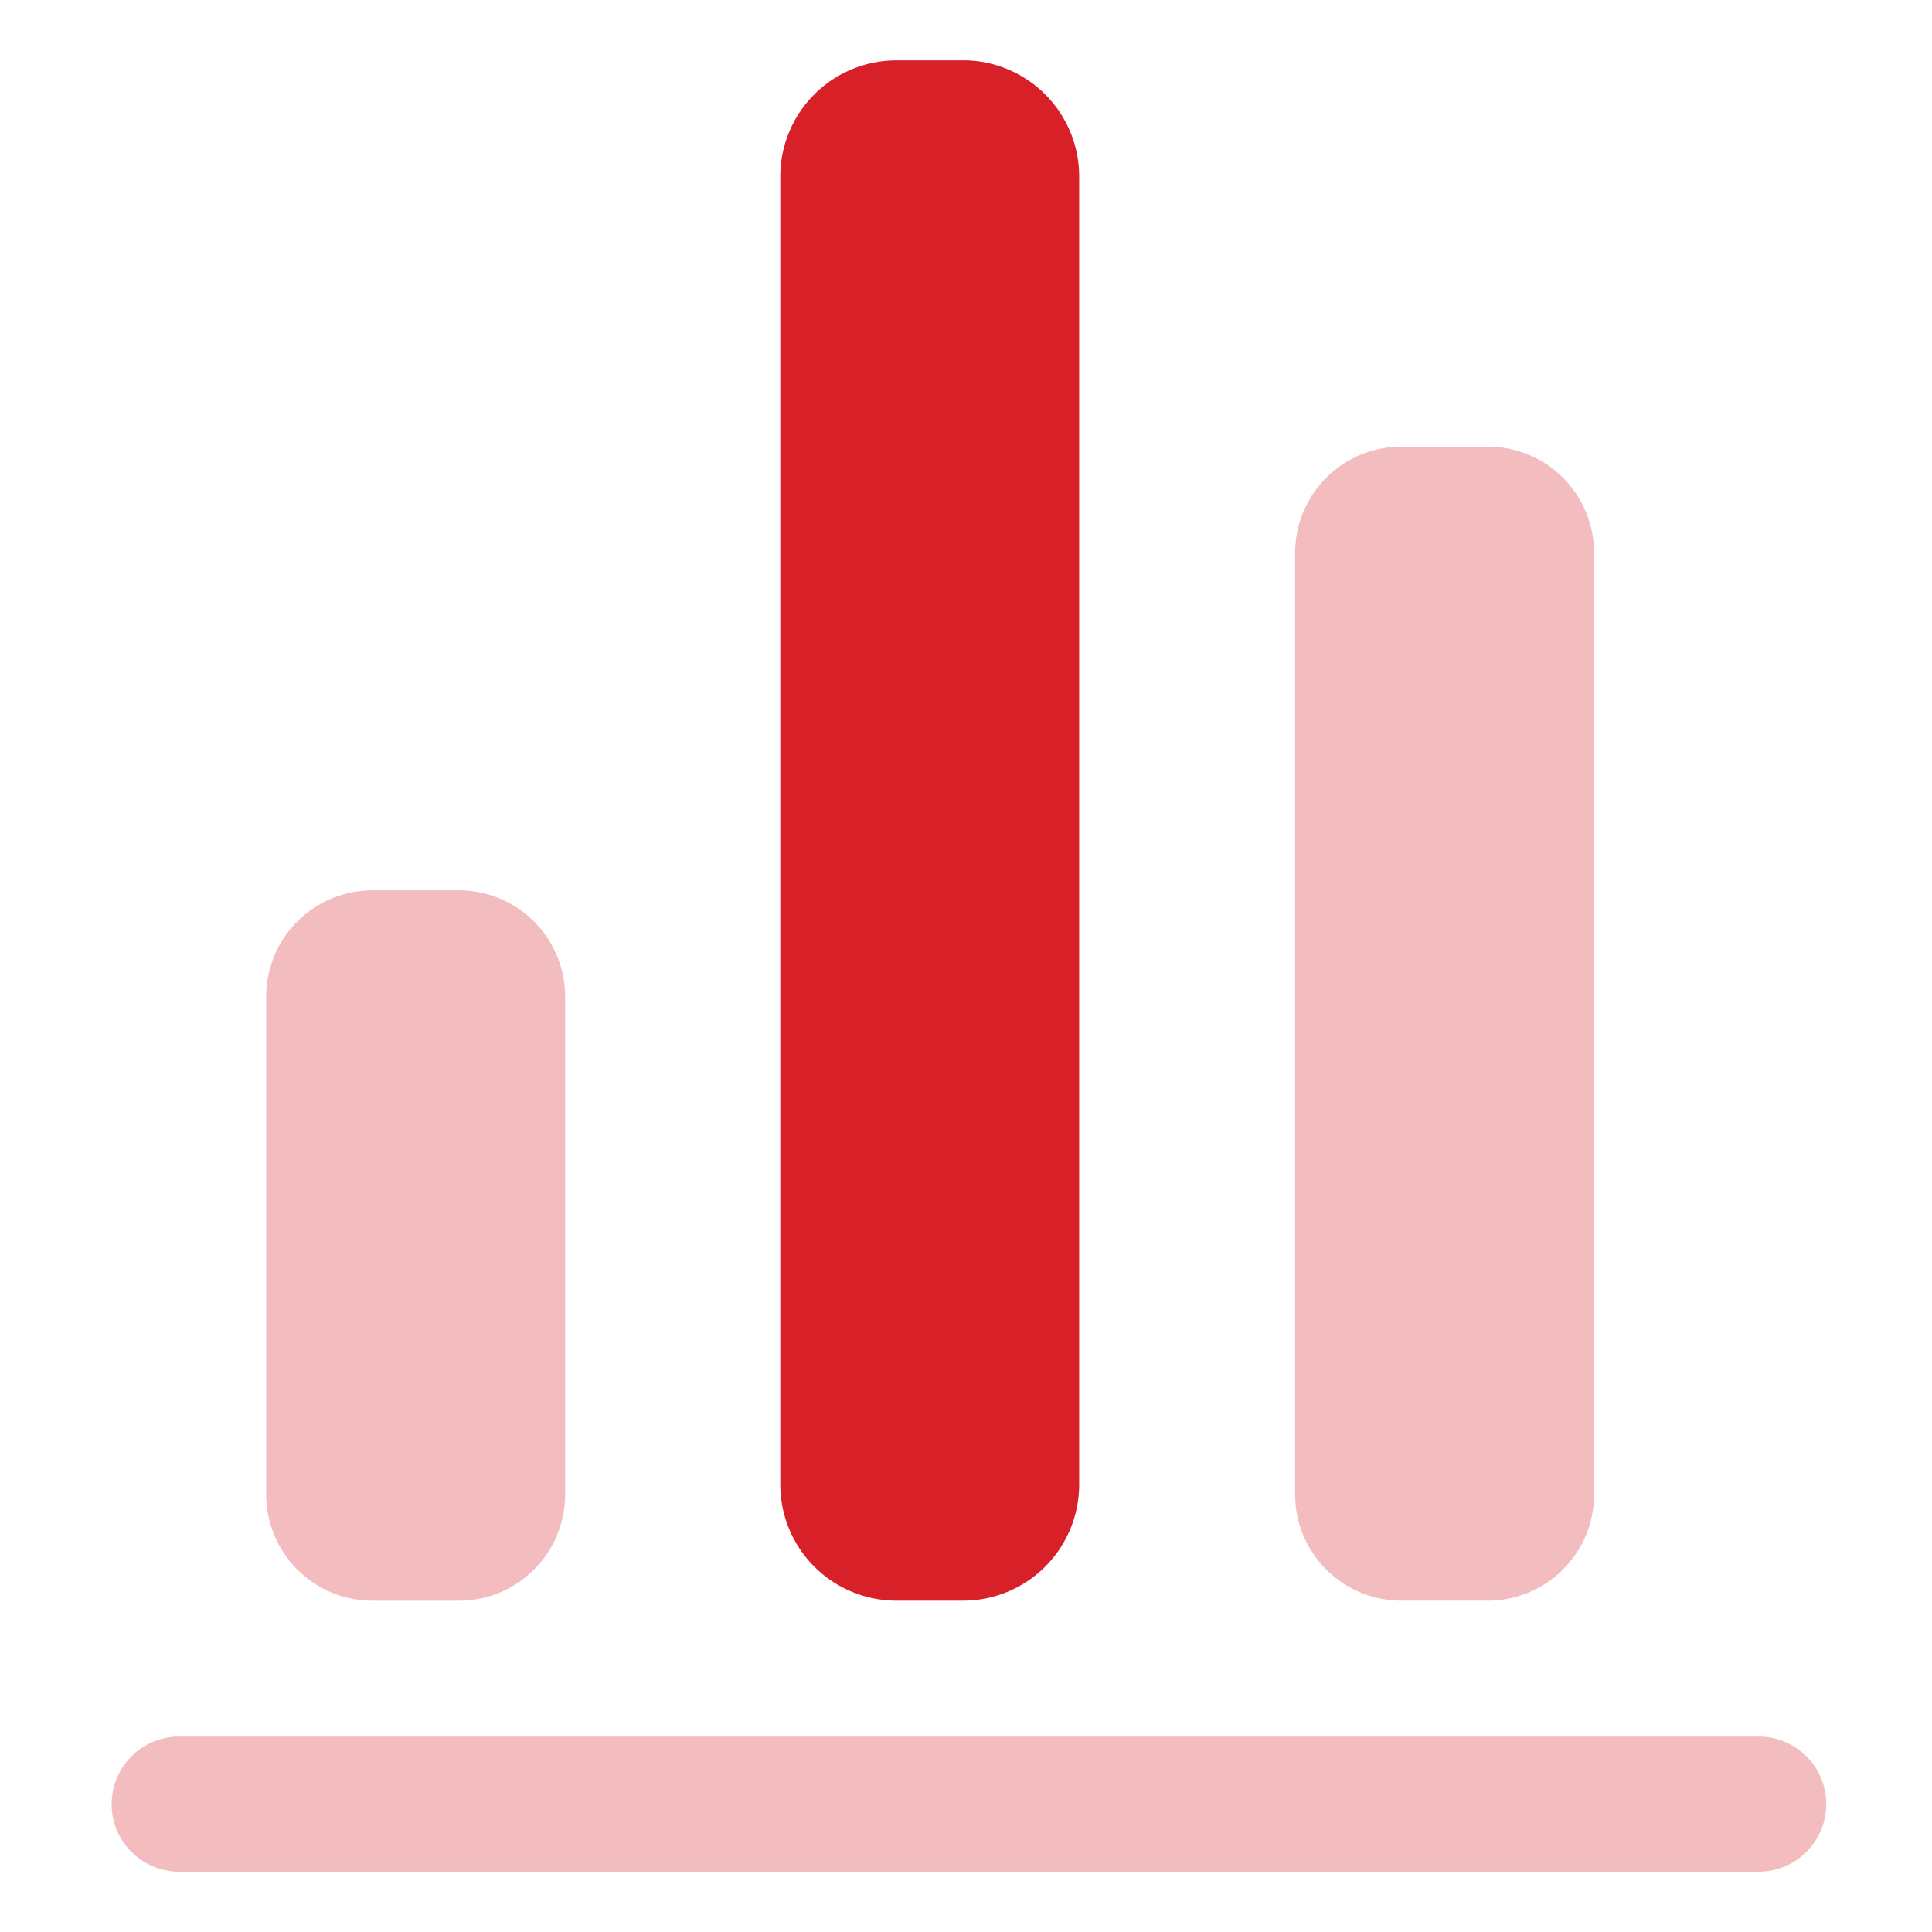
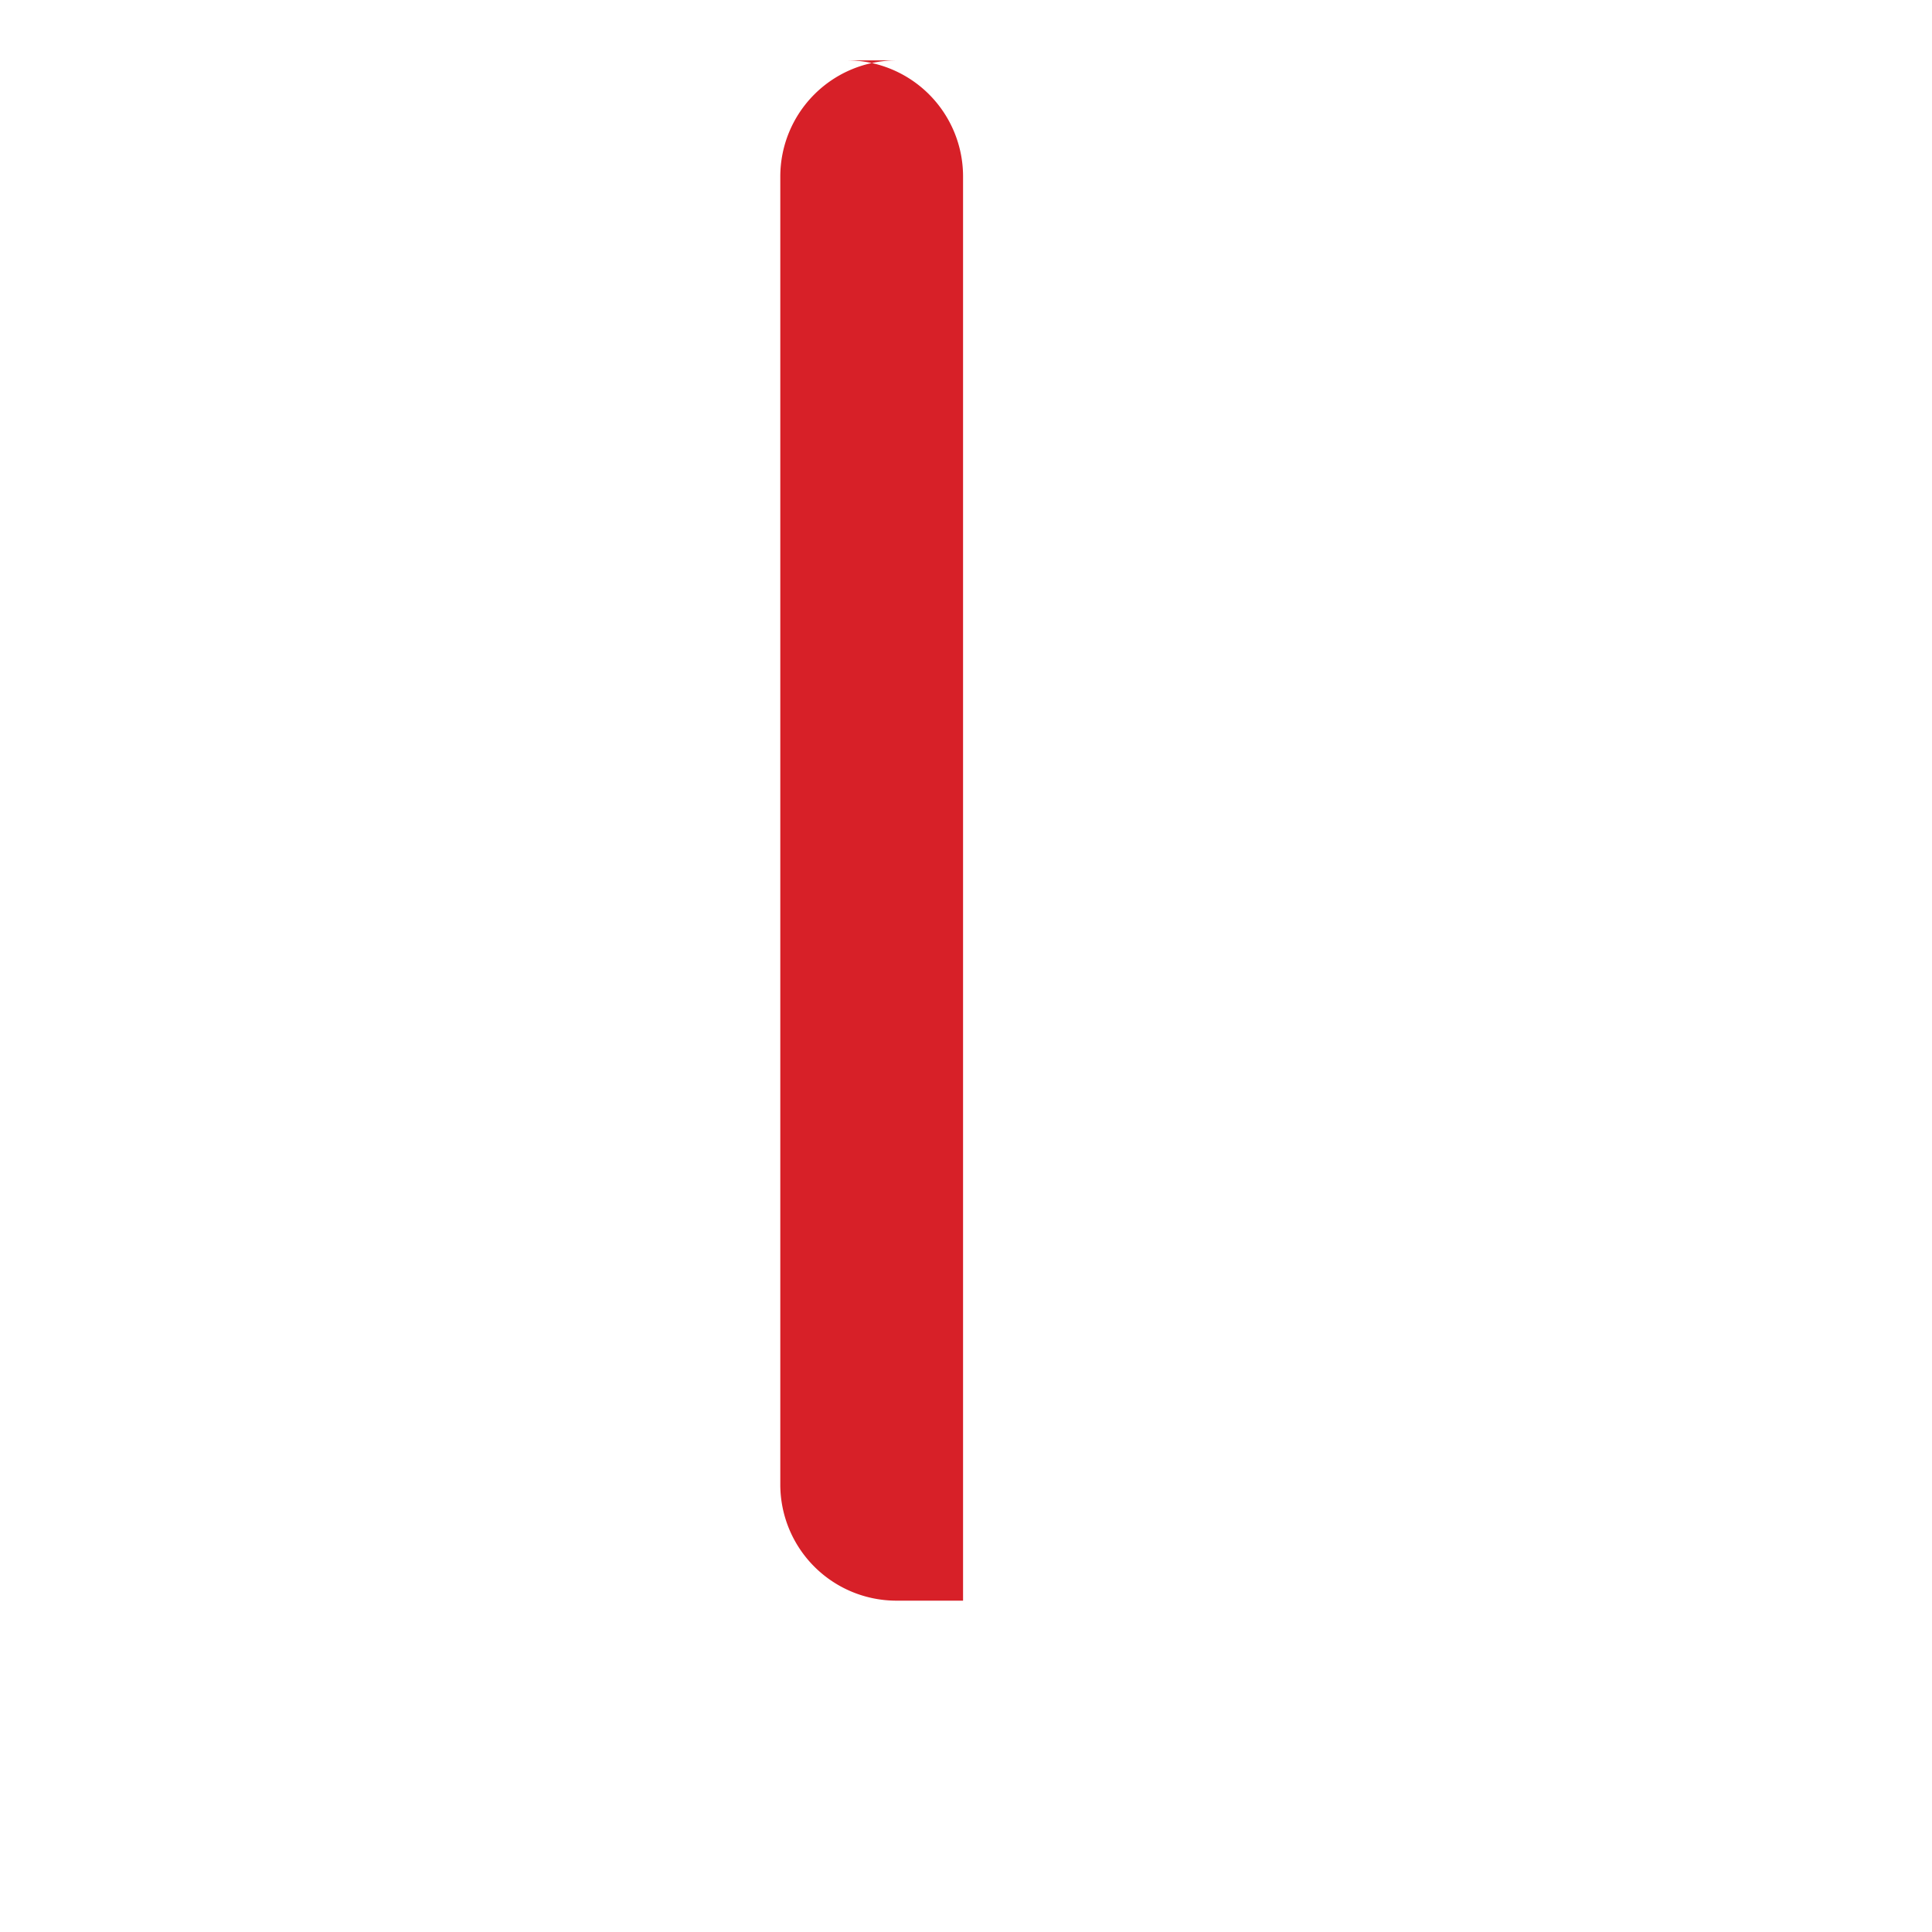
<svg xmlns="http://www.w3.org/2000/svg" width="42" height="42" fill="none">
-   <path fill="#D72028" d="M20.936 1.313h-1.448a2.525 2.525 0 0 0-2.525 2.524v28.435a2.525 2.525 0 0 0 2.524 2.525h1.449a2.524 2.524 0 0 0 2.524-2.525V3.837a2.524 2.524 0 0 0-2.524-2.525Z" />
-   <path fill="#D72028" d="M38.195 37.753a1.468 1.468 0 1 1 0 2.935H3.83a1.469 1.469 0 0 1 0-2.935h34.365ZM9.975 19.356a2.31 2.31 0 0 1 2.31 2.31v10.822a2.31 2.31 0 0 1-2.31 2.31H8.097a2.31 2.31 0 0 1-2.31-2.31V21.666a2.31 2.31 0 0 1 2.31-2.31h1.878Zm22.37-9.647a2.31 2.31 0 0 1 2.309 2.308v20.47a2.31 2.31 0 0 1-2.31 2.31h-1.879a2.31 2.31 0 0 1-2.31-2.31v-20.47a2.31 2.31 0 0 1 2.31-2.308h1.88Z" opacity=".3" />
+   <path fill="#D72028" d="M20.936 1.313h-1.448a2.525 2.525 0 0 0-2.525 2.524v28.435a2.525 2.525 0 0 0 2.524 2.525h1.449V3.837a2.524 2.524 0 0 0-2.524-2.525Z" />
</svg>